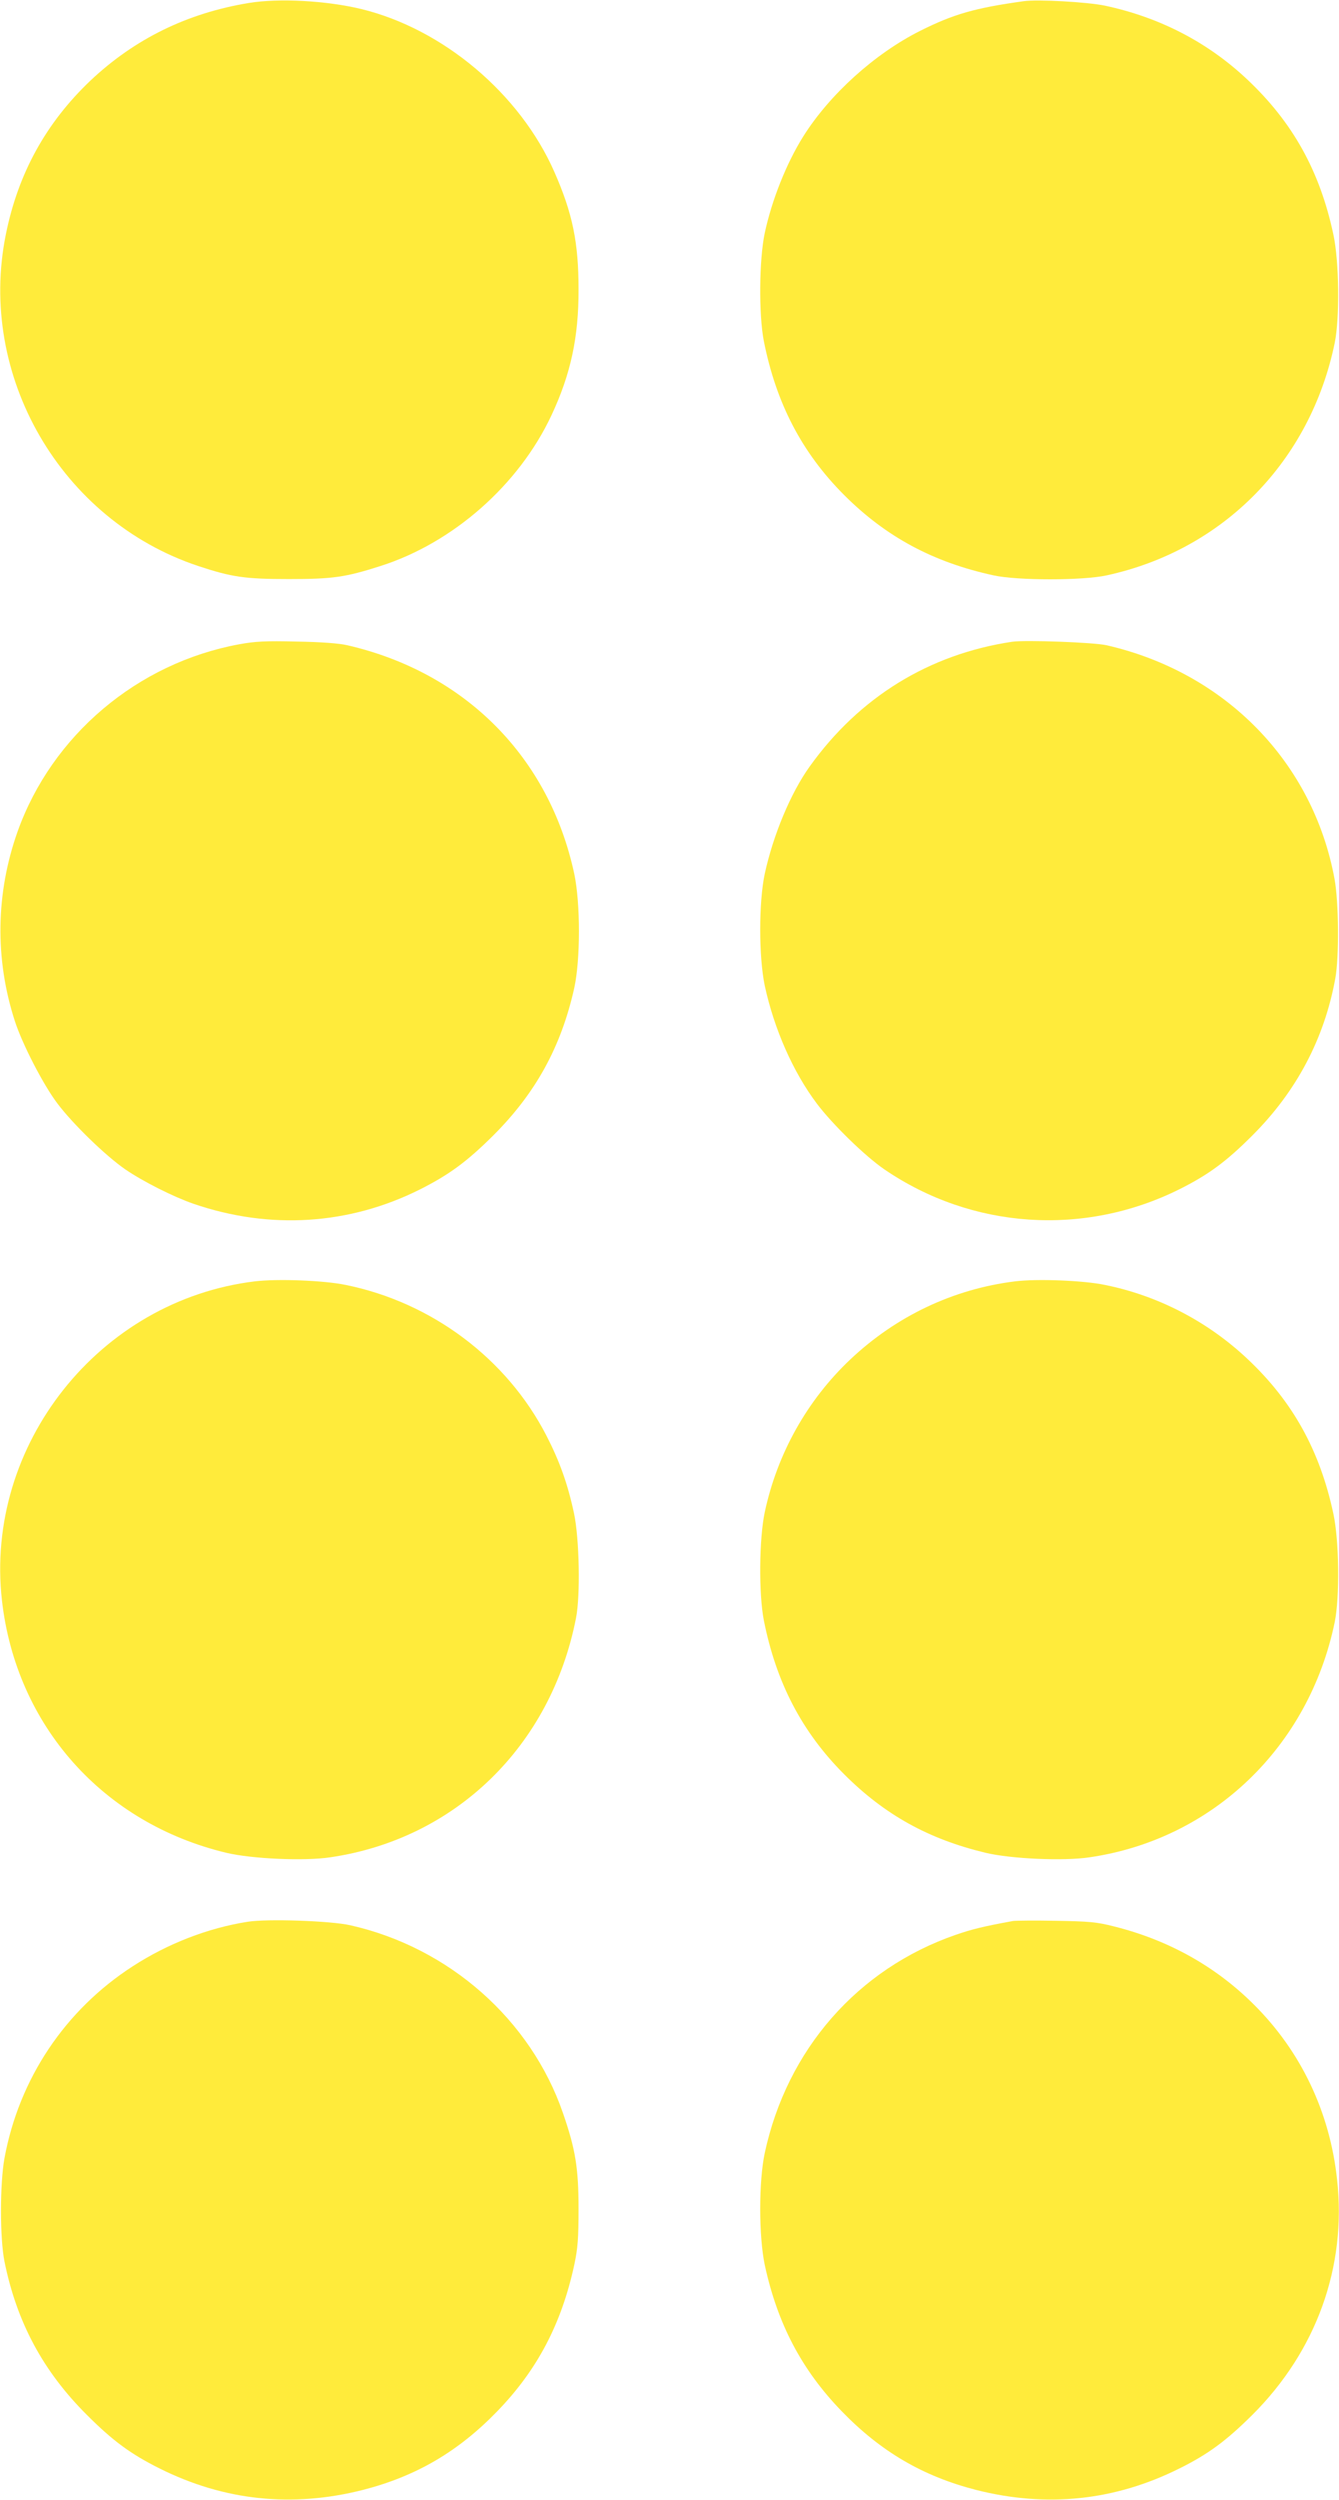
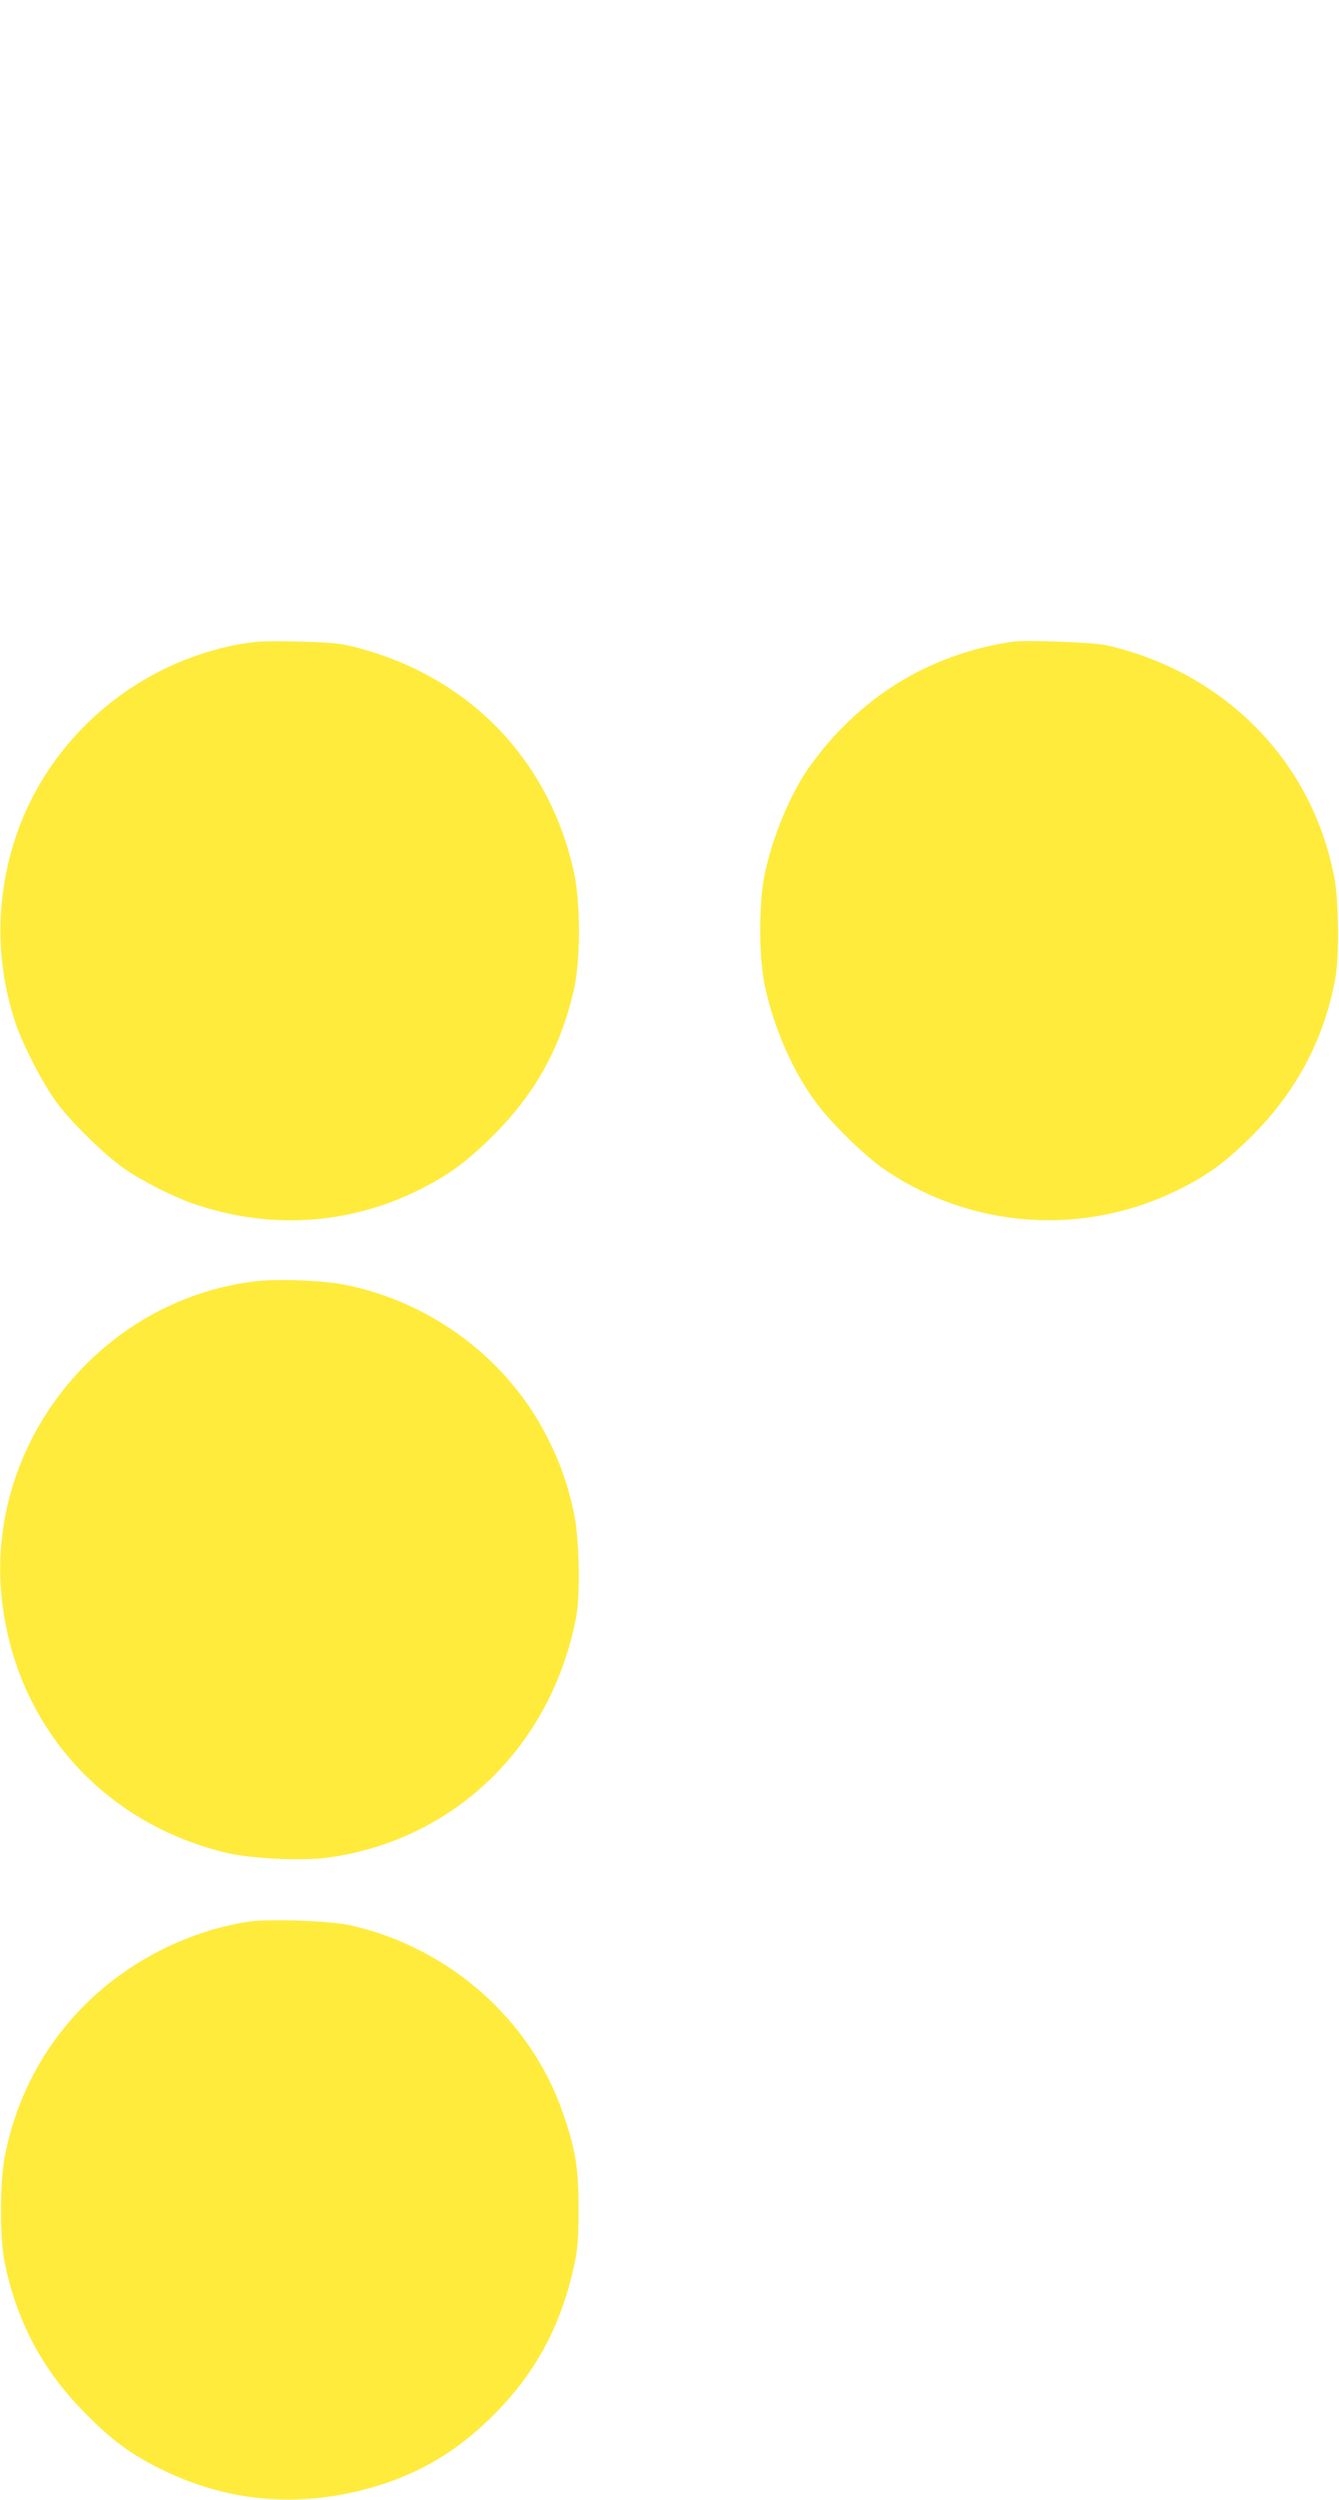
<svg xmlns="http://www.w3.org/2000/svg" version="1.0" width="686pt" height="1280pt" viewBox="0 0 686 1280" preserveAspectRatio="xMidYMid meet">
  <g transform="translate(0,1280) scale(0.1,-0.1)" fill="#ffeb3b" stroke="none">
-     <path d="M1276 12785 c-317 -52 -586 -184 -813 -398 -227 -216 -370 -474 -433 -787 -147 -724 282 -1464 985 -1698 172 -57 240 -67 465 -67 224 0 289 9 470 67 372 119 708 415 875 771 99 211 140 401 139 647 0 239 -31 389 -124 600 -176 400 -570 732 -990 834 -180 43 -420 56 -574 31z" />
-     <path d="M5245 12794 c-251 -35 -359 -66 -531 -152 -233 -117 -464 -326 -599 -541 -86 -137 -161 -326 -197 -494 -29 -137 -31 -417 -5 -552 63 -319 195 -573 412 -790 214 -214 456 -344 765 -411 122 -27 458 -27 580 0 598 130 1043 584 1168 1190 26 127 23 419 -7 556 -69 324 -208 574 -442 794 -202 190 -447 317 -728 377 -92 19 -343 33 -416 23z" />
    <path d="M1225 9501 c-521 -96 -959 -466 -1135 -959 -112 -316 -117 -652 -14 -970 38 -118 146 -327 218 -422 79 -105 246 -267 347 -337 92 -63 247 -141 351 -177 391 -134 797 -108 1160 74 149 75 240 142 374 275 218 217 349 455 416 756 32 146 32 434 0 585 -128 597 -559 1031 -1162 1170 -41 10 -137 17 -260 19 -160 4 -213 1 -295 -14z" />
    <path d="M5185 9514 c-426 -64 -783 -284 -1037 -639 -97 -135 -187 -351 -230 -549 -31 -145 -31 -425 0 -573 48 -222 145 -442 267 -604 79 -105 246 -268 345 -336 449 -307 1024 -346 1513 -102 148 74 239 141 372 274 227 226 370 497 426 805 20 109 18 391 -4 510 -110 597 -558 1056 -1167 1196 -64 15 -418 28 -485 18z" />
    <path d="M1305 6239 c-797 -97 -1385 -838 -1295 -1634 73 -641 518 -1141 1150 -1292 130 -31 399 -43 532 -23 642 94 1131 570 1259 1225 23 116 17 407 -10 535 -32 151 -74 268 -142 400 -203 394 -588 682 -1029 771 -112 23 -348 32 -465 18z" />
-     <path d="M5200 6239 c-316 -39 -609 -178 -844 -400 -221 -209 -374 -482 -438 -782 -29 -137 -31 -417 -5 -552 63 -319 195 -573 412 -790 207 -207 432 -332 725 -402 130 -31 399 -43 532 -23 631 92 1124 565 1256 1204 26 127 23 419 -7 556 -69 323 -208 574 -440 792 -204 192 -458 324 -731 379 -111 23 -348 32 -460 18z" />
    <path d="M1269 2960 c-204 -32 -410 -112 -589 -228 -347 -224 -582 -576 -657 -982 -24 -131 -24 -412 0 -530 63 -311 198 -562 422 -785 133 -133 224 -200 372 -274 332 -166 681 -202 1043 -110 272 70 488 196 689 404 204 211 328 447 393 748 18 84 22 135 22 287 0 210 -16 306 -80 491 -165 478 -583 847 -1089 961 -102 23 -425 34 -526 18z" />
-     <path d="M5190 2964 c-158 -29 -209 -42 -294 -71 -502 -174 -864 -587 -978 -1117 -31 -145 -31 -425 0 -573 65 -301 189 -537 393 -748 201 -208 417 -334 689 -404 362 -92 711 -56 1043 110 147 73 239 141 373 274 328 327 484 758 434 1206 -37 345 -185 655 -425 894 -195 195 -437 331 -717 401 -90 23 -128 26 -298 29 -107 2 -206 1 -220 -1z" />
  </g>
</svg>